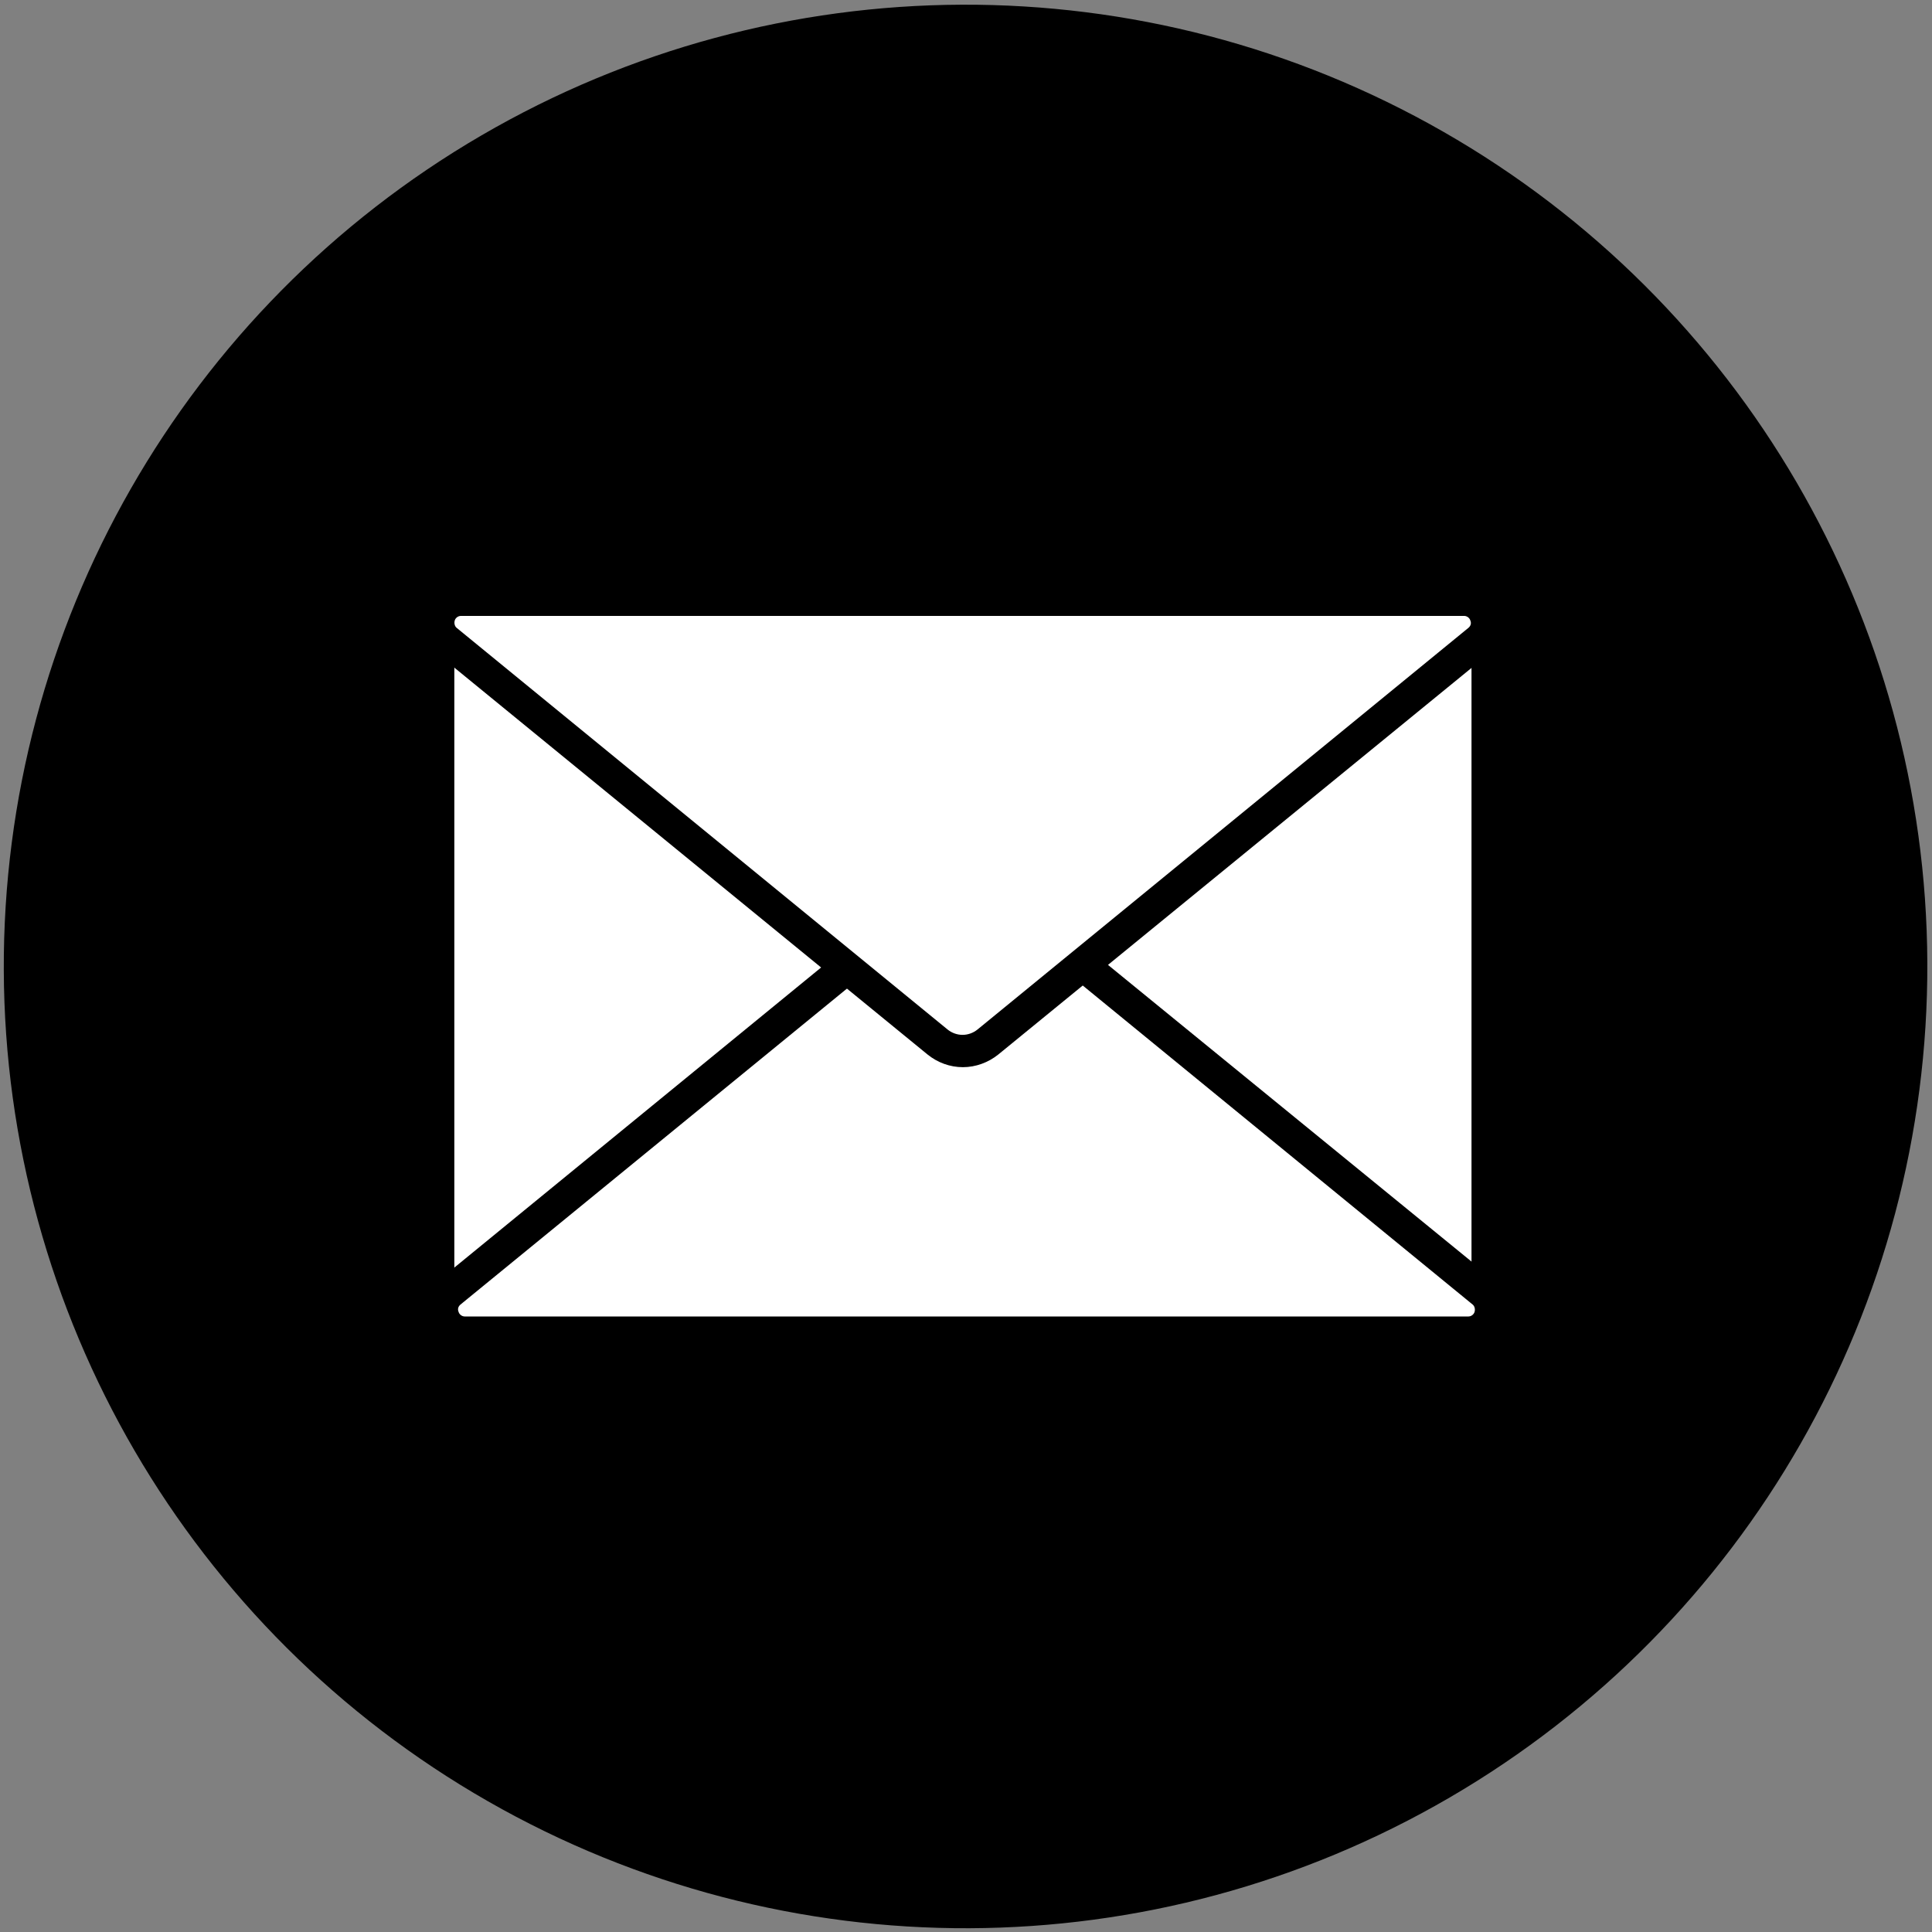
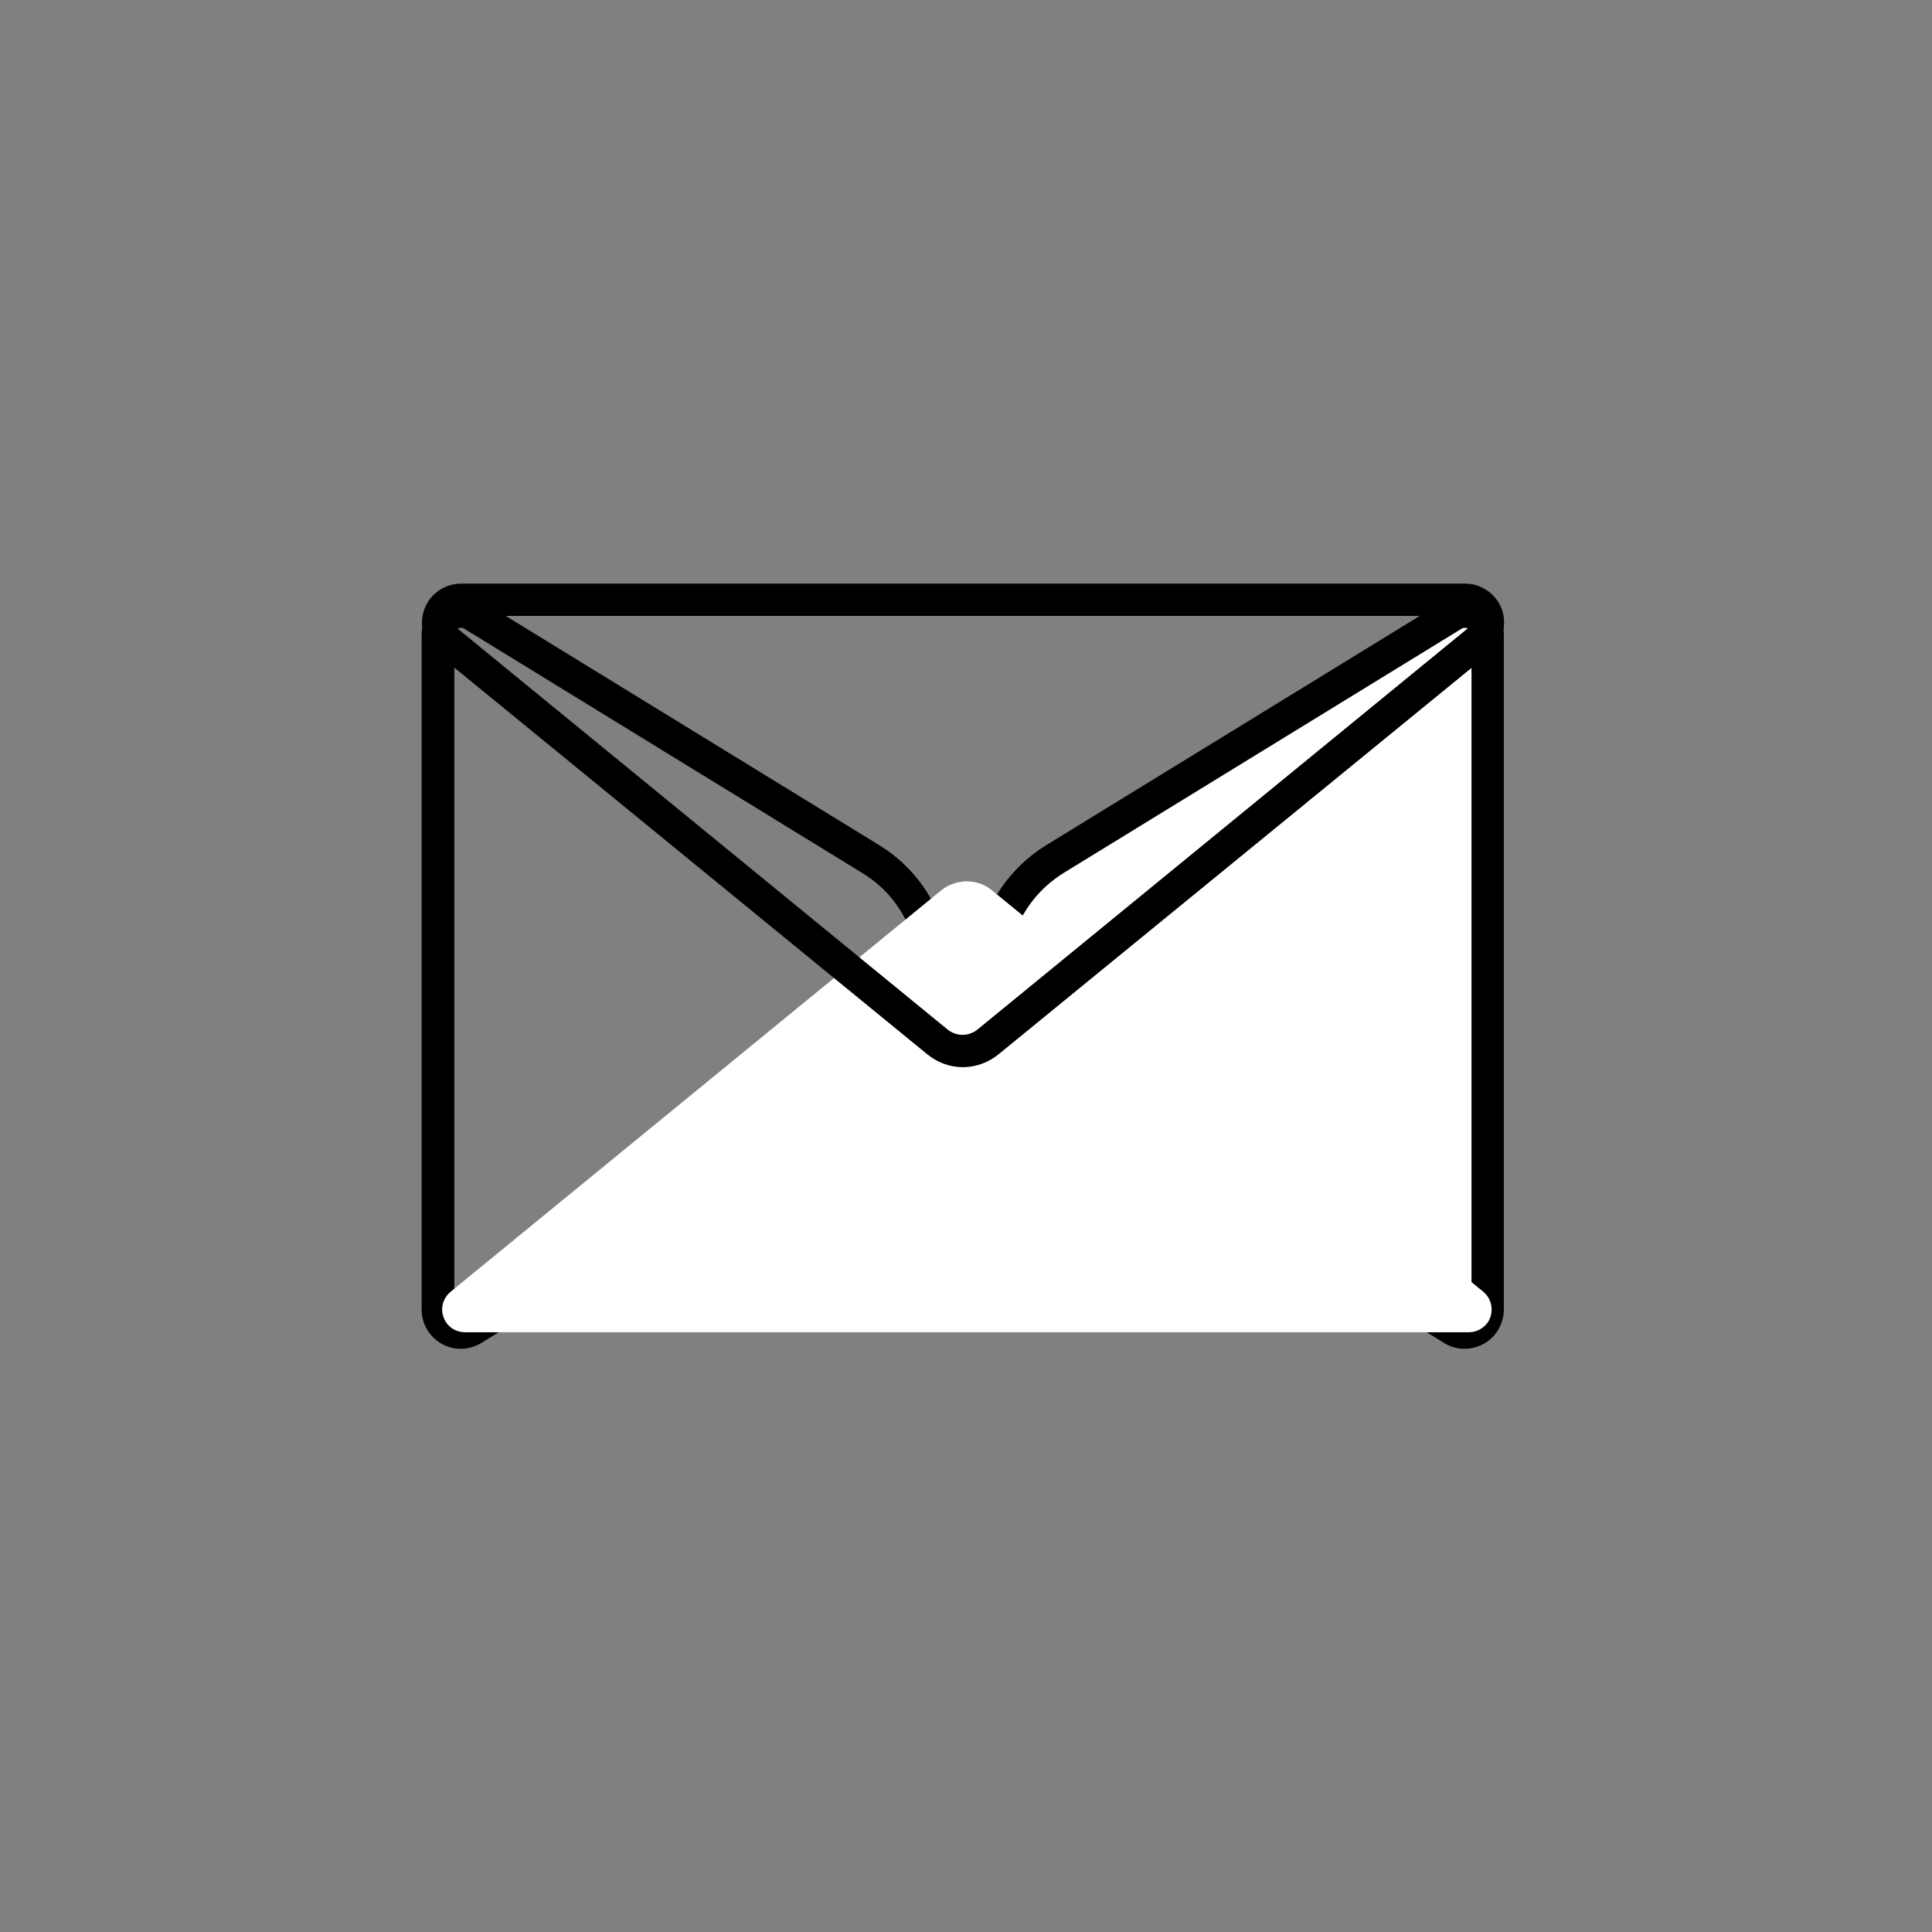
<svg xmlns="http://www.w3.org/2000/svg" fill="#000000" height="502.2" preserveAspectRatio="xMidYMid meet" version="1" viewBox="-1.1 -1.1 502.2 502.2" width="502.2" zoomAndPan="magnify">
  <rect x="-1.1" y="-1.1" width="502.2" height="502.2" fill="#808080" stroke="none" />
  <g>
    <g id="change1_1">
-       <circle cx="250" cy="250" fill="#000000" r="250" transform="matrix(1 -.004 .004 1 -1.115 1.12)" />
-     </g>
+       </g>
    <g>
      <g>
        <g>
          <g>
            <g>
              <g>
                <g id="change2_5">
-                   <path d="M118.7,157.8c-1,0-2,0.3-2.9,0.8c-1.9,1.1-3,3-3,5.2v175.5c0,2.2,1.2,4.1,3,5.2 c0.9,0.5,1.9,0.8,2.9,0.8c1.1,0,2.2-0.3,3.1-0.9L225.1,281c10.3-6.3,16.5-17.3,16.5-29.4s-6.2-23.1-16.5-29.4l-103.3-63.4 C120.9,158.1,119.8,157.8,118.7,157.8L118.7,157.8z" fill="#ffffff" />
-                 </g>
+                   </g>
                <g id="change1_6">
                  <path d="M118.7,349.5c-1.7,0-3.4-0.4-5-1.3c-3.2-1.8-5.2-5.2-5.2-8.9V163.8c0-3.7,2-7.1,5.2-8.9 c1.5-0.8,3.2-1.3,5-1.3c1.9,0,3.7,0.5,5.3,1.5l103.3,63.4c11.6,7.1,18.5,19.4,18.5,33c0,13.6-6.9,25.9-18.5,33L124,348 C122.5,348.9,120.6,349.5,118.7,349.5z M118.7,162.1c-0.3,0-0.6,0.1-0.8,0.2c-0.5,0.3-0.9,0.9-0.9,1.5v175.5 c0,0.6,0.3,1.2,0.9,1.5c0.5,0.3,1.2,0.3,1.8,0l103.3-63.4c9-5.6,14.5-15.2,14.5-25.8c0-10.6-5.4-20.3-14.5-25.8l-103.3-63.4 C119.4,162.1,119.1,162.1,118.7,162.1z" fill="#000000" />
                </g>
              </g>
            </g>
          </g>
        </g>
      </g>
      <g>
        <g>
          <g>
            <g>
              <g>
                <g id="change2_4">
                  <path d="M379.6,157.8c-1.1,0-2.2,0.3-3.1,0.9l-103.3,63.4c-10.3,6.3-16.5,17.3-16.5,29.4s6.2,23.1,16.5,29.4 l103.3,63.4c1,0.6,2,0.9,3.1,0.9c1,0,2-0.3,2.9-0.8c1.9-1.1,3-3,3-5.2V163.8c0-2.2-1.2-4.1-3-5.2 C381.6,158.1,380.6,157.8,379.6,157.8L379.6,157.8z" fill="#ffffff" />
                </g>
                <g id="change1_5">
                  <path d="M379.6,349.5c-1.9,0-3.7-0.5-5.3-1.5L271,284.5c-11.6-7.1-18.5-19.4-18.5-33c0-13.6,6.9-25.9,18.5-33 l103.3-63.4c1.6-1,3.4-1.5,5.3-1.5c1.7,0,3.4,0.4,5,1.3c3.2,1.8,5.2,5.2,5.2,8.9v175.5c0,3.7-2,7.1-5.2,8.9 C383.1,349,381.4,349.5,379.6,349.5z M379.6,162.1c-0.3,0-0.6,0.1-0.9,0.3l-103.3,63.4c-9,5.6-14.5,15.2-14.5,25.8 c0,10.6,5.4,20.3,14.5,25.8l103.3,63.4c0.5,0.3,1.2,0.3,1.8,0c0.5-0.3,0.9-0.9,0.9-1.5V163.8c0-0.6-0.3-1.2-0.9-1.5 C380.2,162.1,379.9,162.1,379.6,162.1z" fill="#000000" />
                </g>
              </g>
            </g>
          </g>
        </g>
      </g>
      <g>
        <g>
          <g>
            <g>
              <g id="change2_3">
                <path d="M119.7,342.3c-1.3,0-2.4-0.8-2.8-2c-0.4-1.2-0.1-2.5,0.9-3.3l127.6-104.4c1.3-1.1,3-1.7,4.7-1.7 c1.7,0,3.4,0.6,4.7,1.7L382.5,337c1,0.8,1.3,2.1,0.9,3.3c-0.4,1.2-1.5,2-2.8,2H119.7z" fill="#ffffff" />
              </g>
              <g id="change1_4">
-                 <path d="M380.6,346.5H119.7c-3,0-5.7-1.9-6.8-4.8c-1-2.9-0.1-6.1,2.2-8l127.6-104.4c2.1-1.7,4.7-2.6,7.4-2.6 s5.3,0.9,7.3,2.6l127.6,104.4c2.3,1.9,3.2,5.1,2.2,8C386.4,344.6,383.6,346.5,380.6,346.5z M123.2,338.1h253.9l-125-102.2 c-0.6-0.5-1.3-0.7-2-0.7c-0.7,0-1.5,0.3-2,0.7L123.2,338.1z" fill="#000000" />
-               </g>
+                 </g>
            </g>
          </g>
        </g>
        <g>
          <g>
            <g>
              <g id="change2_2">
                <path d="M250.2,228c-2.4,0-4.7,0.8-6.6,2.3L116,334.7c-1.9,1.6-2.7,4.2-1.8,6.6c0.8,2.4,3.1,3.9,5.6,3.9h260.9 c2.5,0,4.8-1.6,5.6-3.9c0.8-2.4,0.1-5-1.8-6.6L256.7,230.3C254.9,228.8,252.6,228,250.2,228L250.2,228z" fill="#ffffff" />
              </g>
              <g id="change1_3">
-                 <path d="M380.6,349.5H119.7c-4.3,0-8.1-2.7-9.6-6.7c-1.4-4-0.2-8.6,3.1-11.3l127.6-104.4 c2.6-2.1,5.9-3.3,9.2-3.3c3.4,0,6.6,1.2,9.2,3.3L387,331.4c3.3,2.7,4.6,7.2,3.1,11.3C388.7,346.7,384.9,349.5,380.6,349.5z M250.2,232.2c-1.4,0-2.8,0.5-3.9,1.4L118.6,338c-0.6,0.5-0.8,1.2-0.5,1.9c0.2,0.7,0.9,1.2,1.6,1.2h260.9 c0.7,0,1.4-0.5,1.6-1.2c0.2-0.7,0-1.5-0.5-1.9L254.1,233.6C253,232.7,251.6,232.2,250.2,232.2z" fill="#000000" />
-               </g>
+                 </g>
            </g>
          </g>
        </g>
      </g>
      <g>
        <g>
          <g>
            <g id="change2_1">
-               <path d="M249.2,272.1c2.4,0,4.7-0.8,6.6-2.3l127.6-104.4c1.9-1.6,2.7-4.2,1.8-6.6c-0.8-2.4-3.1-3.9-5.6-3.9 H118.7c-2.5,0-4.8,1.6-5.6,3.9c-0.8,2.4-0.1,5,1.8,6.6l127.6,104.4C244.5,271.2,246.8,272.1,249.2,272.1L249.2,272.1z" fill="#ffffff" />
-             </g>
+               </g>
            <g id="change1_2">
              <path d="M249.2,276.3c-3.4,0-6.6-1.2-9.2-3.3L112.3,168.6c-3.3-2.7-4.6-7.2-3.1-11.3c1.4-4,5.3-6.7,9.6-6.7 h260.9c4.3,0,8.1,2.7,9.6,6.7c1.4,4,0.2,8.6-3.1,11.3L258.4,273C255.8,275.1,252.5,276.3,249.2,276.3z M118.7,159 c-0.7,0-1.4,0.5-1.6,1.2c-0.2,0.7,0,1.5,0.5,1.9l127.6,104.4c1.1,0.9,2.5,1.4,3.9,1.4c1.4,0,2.8-0.5,3.9-1.4l127.6-104.4 c0.6-0.5,0.8-1.2,0.5-1.9c-0.2-0.7-0.9-1.2-1.6-1.2H118.7z" fill="#000000" />
            </g>
          </g>
        </g>
      </g>
    </g>
  </g>
</svg>